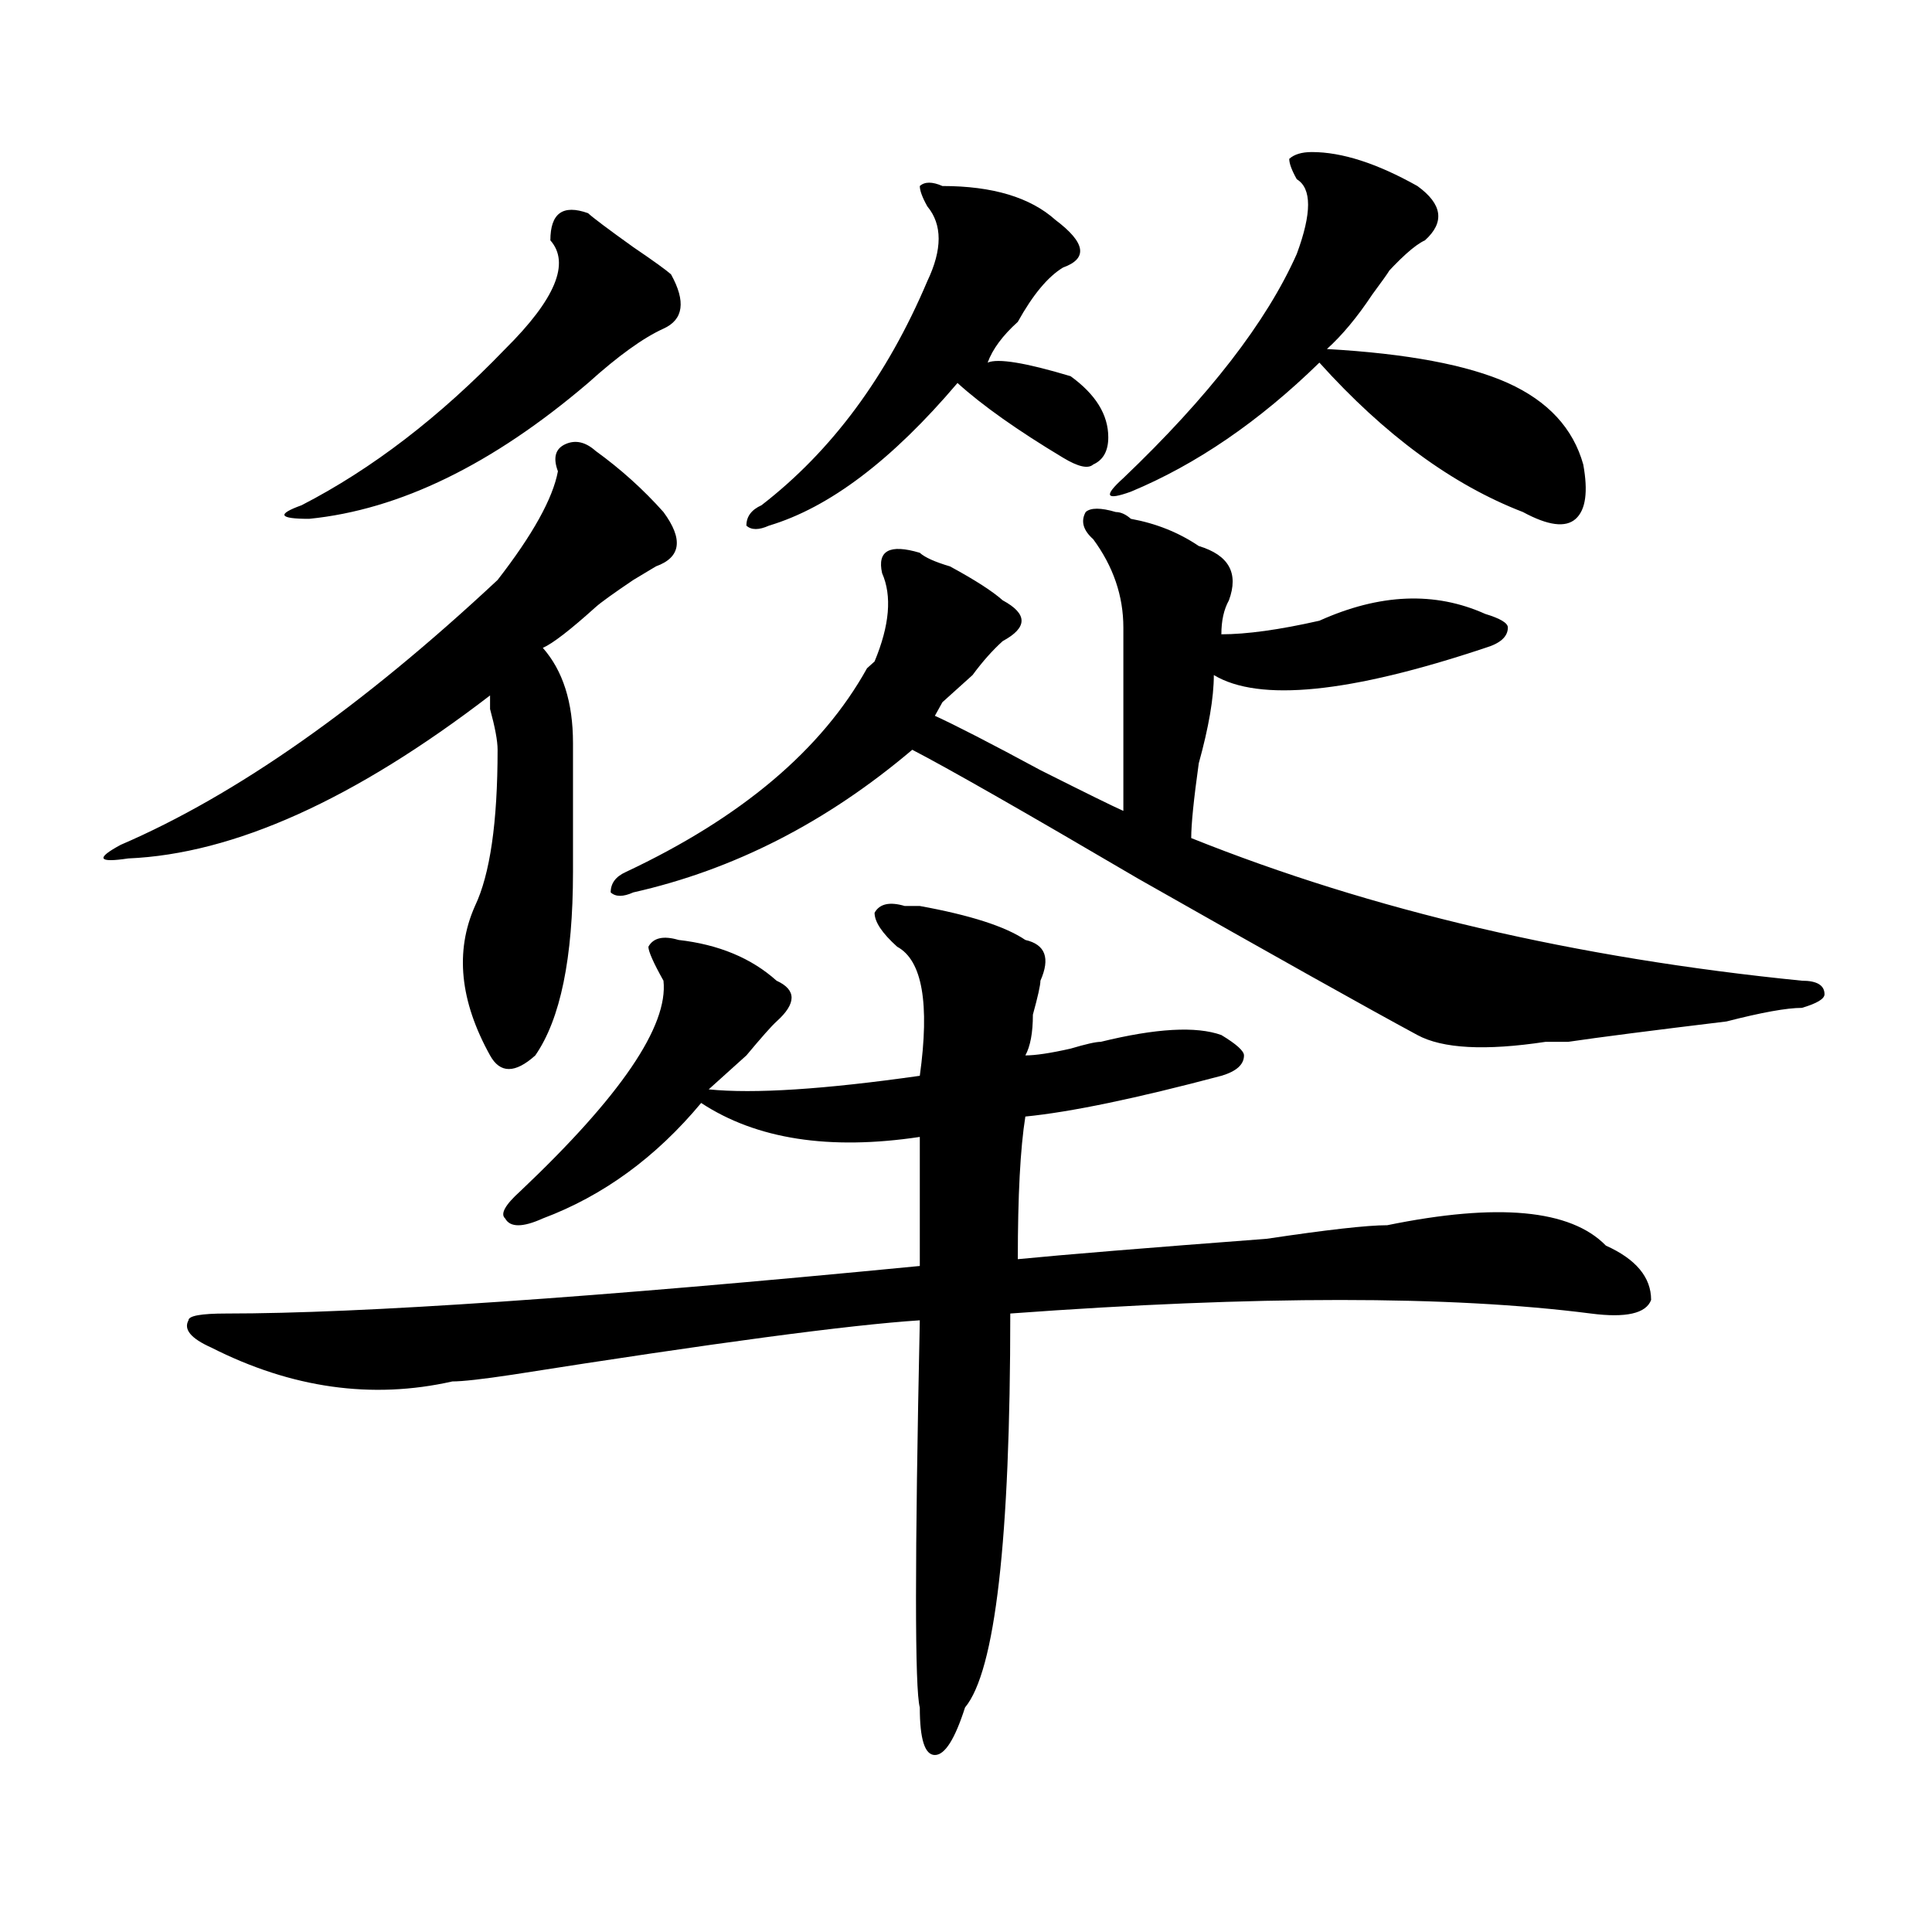
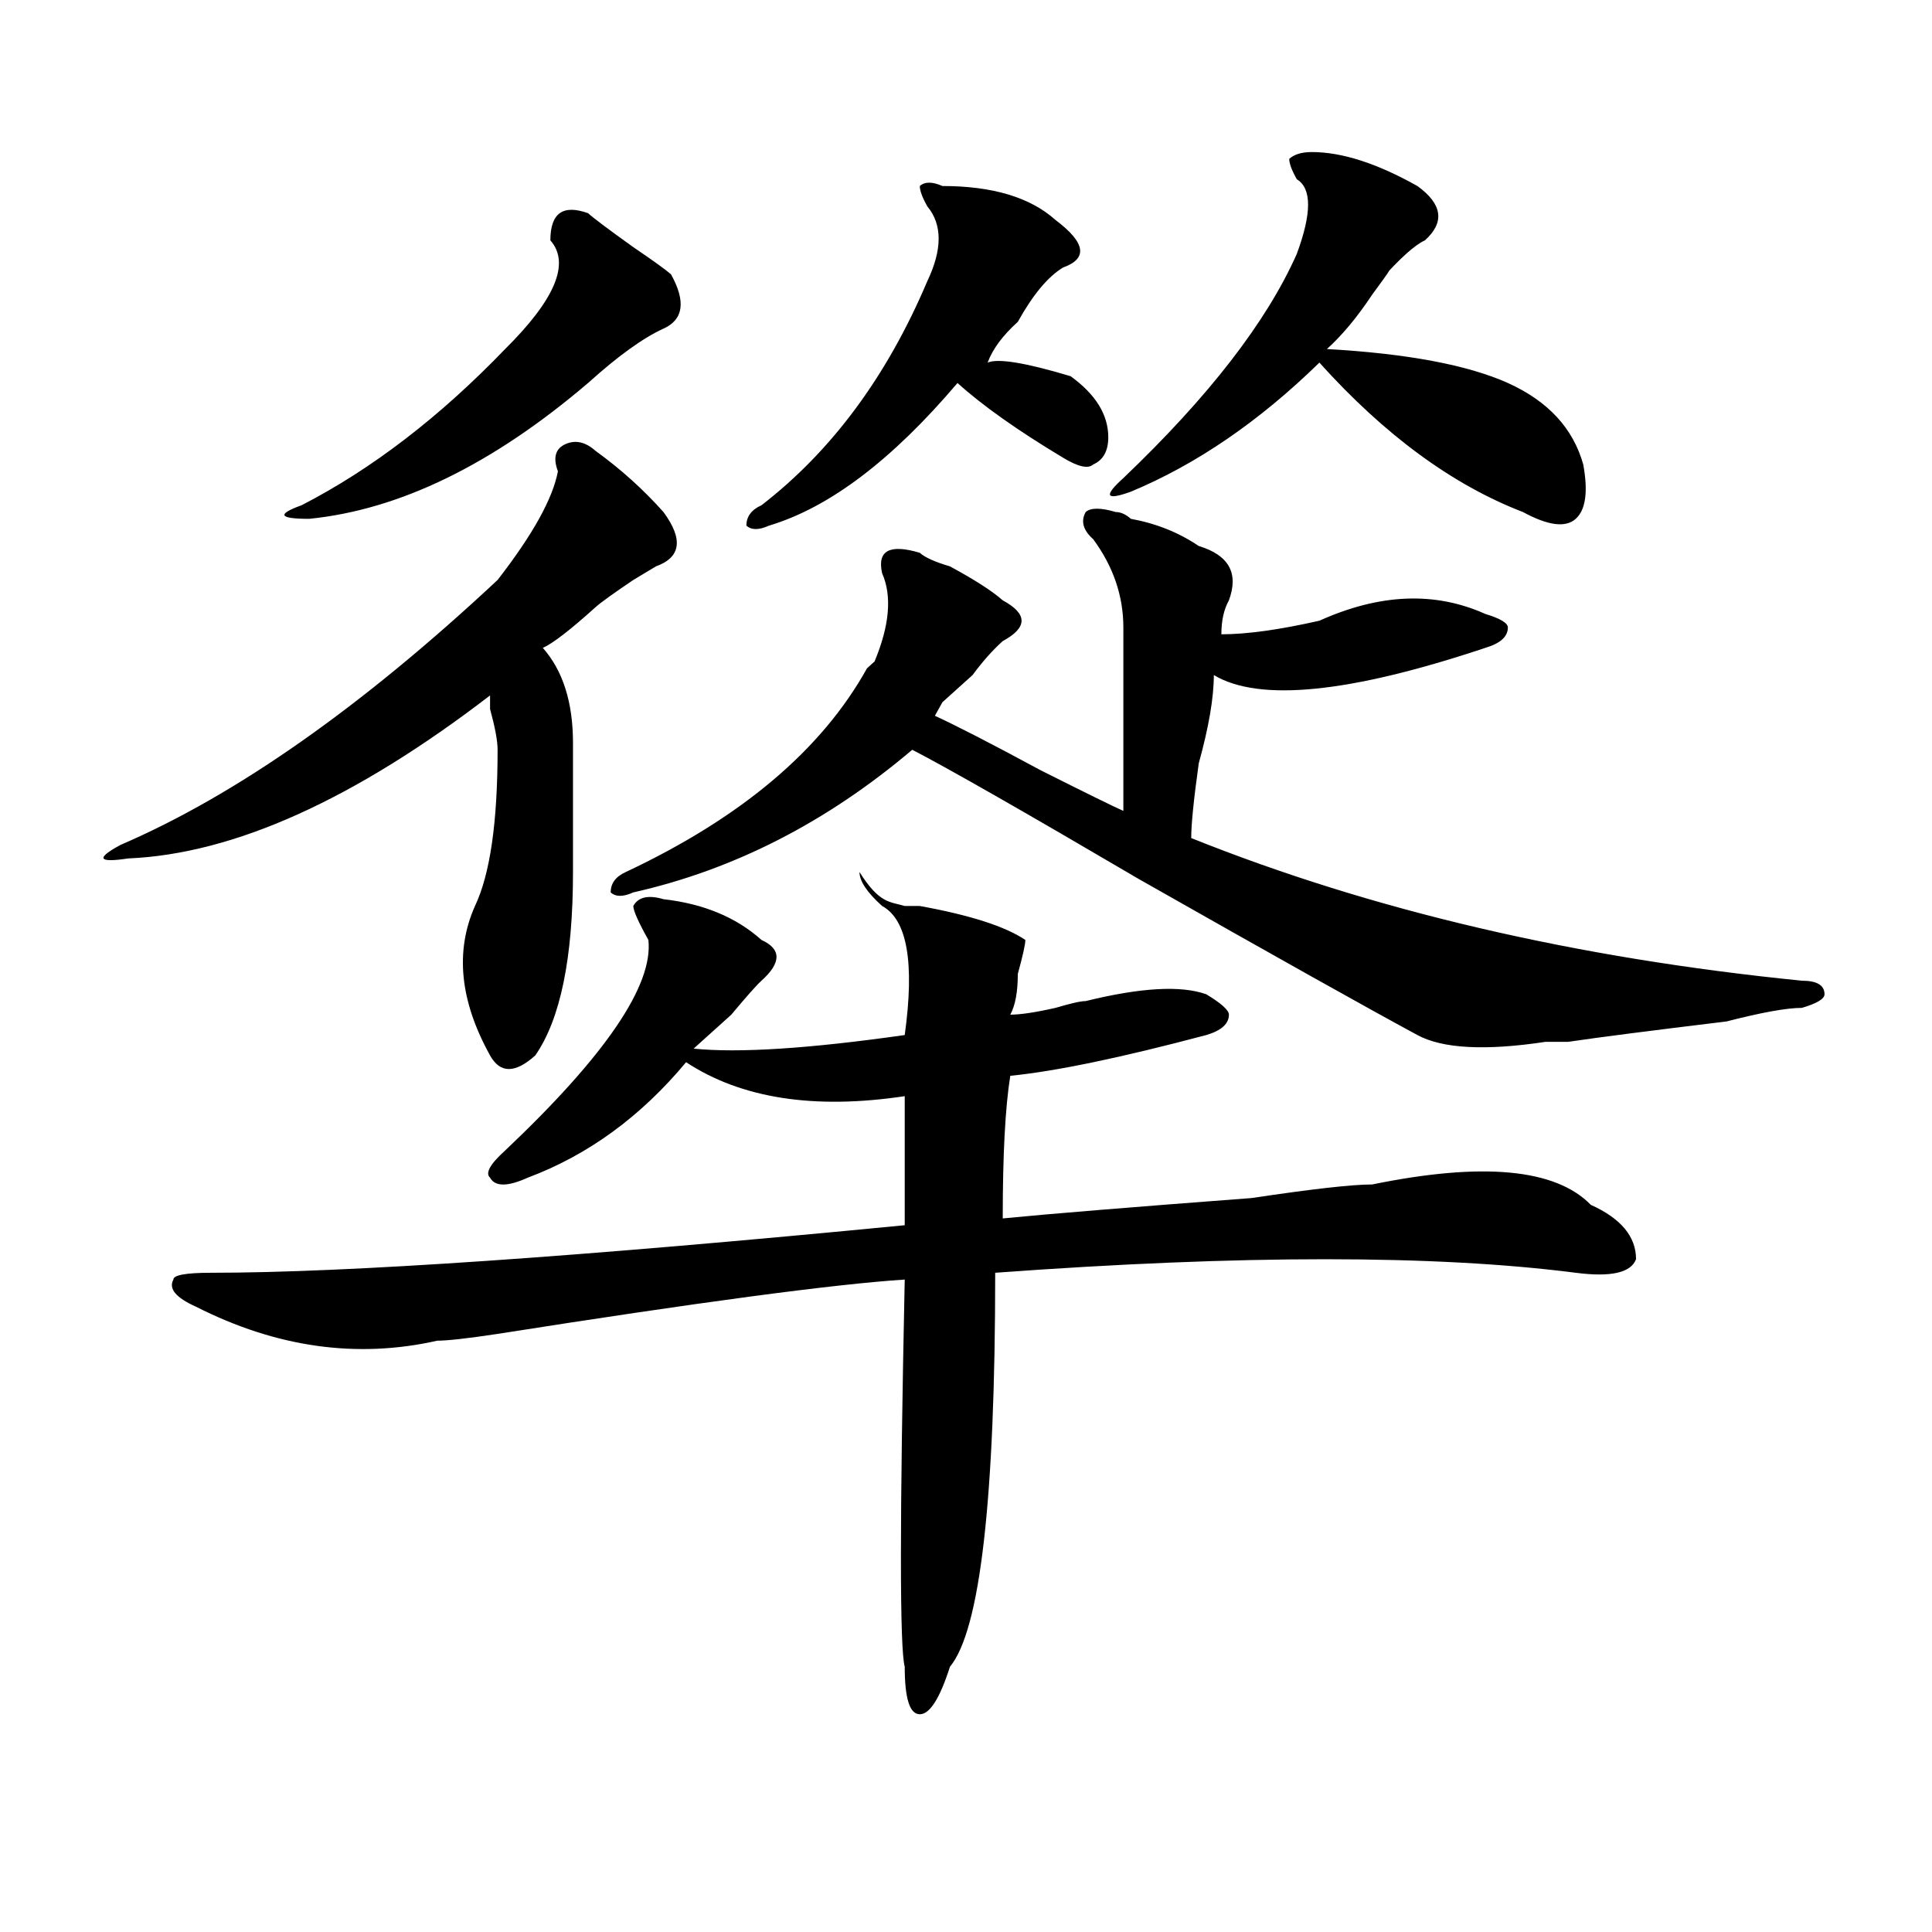
<svg xmlns="http://www.w3.org/2000/svg" version="1.1" id="图层_1" x="0px" y="0px" width="1000px" height="1000px" viewBox="0 0 1000 1000" enable-background="new 0 0 1000 1000" xml:space="preserve">
-   <path d="M308.286,233.391c12.988,9.394,24.695,19.94,35.121,31.641c10.365,14.063,9.085,23.456-3.902,28.125l-11.707,7.031  c-10.427,7.031-16.951,11.755-19.512,14.063c-13.049,11.755-22.134,18.786-27.316,21.094c10.365,11.755,15.609,28.125,15.609,49.219  s0,43.396,0,66.797c0,44.55-6.524,76.19-19.512,94.922c-10.427,9.394-18.231,9.394-23.414,0  c-15.609-28.125-18.231-53.888-7.805-77.344c7.805-16.37,11.707-43.341,11.707-80.859c0-4.669-1.342-11.7-3.902-21.094v-7.031  c-70.242,53.942-132.68,82.067-187.313,84.375c-15.609,2.362-16.951,0-3.902-7.031c59.816-25.763,124.875-71.466,195.117-137.109  c18.17-23.401,28.597-42.188,31.219-56.25c-2.622-7.031-1.342-11.7,3.902-14.063C297.859,227.567,303.042,228.722,308.286,233.391z   M468.282,468.938c2.561,0,5.183,0,7.805,0c25.975,4.724,44.206,10.547,54.633,17.578c10.365,2.362,12.988,9.394,7.805,21.094  c0,2.362-1.342,8.239-3.902,17.578c0,9.394-1.342,16.425-3.902,21.094c5.183,0,12.988-1.153,23.414-3.516  c7.805-2.308,12.988-3.516,15.609-3.516c28.597-7.031,49.389-8.185,62.438-3.516c7.805,4.724,11.707,8.239,11.707,10.547  c0,4.724-3.902,8.239-11.707,10.547c-44.267,11.755-78.047,18.786-101.461,21.094c-2.622,16.425-3.902,41.034-3.902,73.828  c23.414-2.308,66.34-5.823,128.777-10.547c31.219-4.669,52.011-7.031,62.438-7.031c57.194-11.7,94.937-8.185,113.168,10.547  c15.609,7.031,23.414,16.425,23.414,28.125c-2.622,7.031-13.049,9.394-31.219,7.031c-72.864-9.339-173.045-9.339-300.48,0  c0,117.224-7.805,185.119-23.414,203.906c-5.244,16.369-10.427,24.609-15.609,24.609c-5.244,0-7.805-8.24-7.805-24.609  c-2.622-9.394-2.622-76.19,0-200.391c-36.463,2.362-106.705,11.755-210.727,28.125c-15.609,2.362-26.036,3.516-31.219,3.516  c-41.645,9.394-83.291,3.516-124.875-17.578c-10.427-4.669-14.329-9.339-11.707-14.063c0-2.308,6.463-3.516,19.512-3.516  c70.242,0,189.873-8.185,359.016-24.609c0-25.763,0-48.011,0-66.797c-46.828,7.031-84.571,1.208-113.168-17.578  c-23.414,28.125-50.73,48.065-81.949,59.766c-10.427,4.724-16.951,4.724-19.512,0c-2.622-2.308,0-7.031,7.805-14.063  c52.011-49.219,76.705-85.528,74.145-108.984c-5.244-9.339-7.805-15.216-7.805-17.578c2.561-4.669,7.805-5.823,15.609-3.516  c20.792,2.362,37.682,9.394,50.73,21.094c10.365,4.724,10.365,11.755,0,21.094c-2.622,2.362-7.805,8.239-15.609,17.578  c-7.805,7.031-14.329,12.909-19.512,17.578c23.414,2.362,59.816,0,109.266-7.031c5.183-37.464,1.281-59.766-11.707-66.797  c-7.805-7.031-11.707-12.854-11.707-17.578C455.233,467.784,460.477,466.63,468.282,468.938z M304.383,110.344  c2.561,2.362,10.365,8.239,23.414,17.578c10.365,7.031,16.89,11.755,19.512,14.063c7.805,14.063,6.463,23.456-3.902,28.125  c-10.427,4.724-23.414,14.063-39.023,28.125c-49.45,42.188-97.559,65.644-144.387,70.313c-15.609,0-16.951-2.308-3.902-7.031  c36.402-18.731,71.523-45.703,105.363-80.859c25.975-25.763,33.78-44.495,23.414-56.25  C284.872,110.344,291.335,105.675,304.383,110.344z M577.547,265.031c2.561,0,5.183,1.208,7.805,3.516  c12.988,2.362,24.695,7.031,35.121,14.063c15.609,4.724,20.792,14.063,15.609,28.125c-2.622,4.724-3.902,10.547-3.902,17.578  c12.988,0,29.877-2.308,50.73-7.031c31.219-14.063,59.816-15.216,85.852-3.516c7.805,2.362,11.707,4.724,11.707,7.031  c0,4.724-3.902,8.239-11.707,10.547c-70.242,23.456-117.07,28.125-140.484,14.063c0,11.755-2.622,26.972-7.805,45.703  c-2.622,18.786-3.902,31.641-3.902,38.672c93.656,37.519,199.02,62.128,316.09,73.828c7.805,0,11.707,2.362,11.707,7.031  c0,2.362-3.902,4.724-11.707,7.031c-7.805,0-20.853,2.362-39.023,7.031c-39.023,4.724-66.34,8.239-81.949,10.547  c-2.622,0-6.524,0-11.707,0c-31.219,4.724-53.352,3.516-66.34-3.516c-26.036-14.063-74.145-40.979-144.387-80.859  c-59.877-35.156-98.9-57.403-117.07-66.797c-44.267,37.519-92.376,62.128-144.387,73.828c-5.244,2.362-9.146,2.362-11.707,0  c0-4.669,2.561-8.185,7.805-10.547c59.816-28.125,101.461-63.281,124.875-105.469l3.902-3.516  c7.805-18.731,9.085-33.948,3.902-45.703c-2.622-11.7,3.902-15.216,19.512-10.547c2.561,2.362,7.805,4.724,15.609,7.031  c12.988,7.031,22.073,12.909,27.316,17.578c12.988,7.031,12.988,14.063,0,21.094c-5.244,4.724-10.427,10.547-15.609,17.578  c-5.244,4.724-10.427,9.394-15.609,14.063l-3.902,7.031c10.365,4.724,28.597,14.063,54.633,28.125  c23.414,11.755,37.682,18.786,42.926,21.094c0-39.825,0-71.466,0-94.922c0-16.37-5.244-31.641-15.609-45.703  c-5.244-4.669-6.524-9.339-3.902-14.063C564.499,262.724,569.743,262.724,577.547,265.031z M487.793,96.281  c25.975,0,45.487,5.878,58.535,17.578c15.609,11.755,16.89,19.94,3.902,24.609c-7.805,4.724-15.609,14.063-23.414,28.125  c-7.805,7.031-13.049,14.063-15.609,21.094c5.183-2.308,19.512,0,42.926,7.031c12.988,9.394,19.512,19.94,19.512,31.641  c0,7.031-2.622,11.755-7.805,14.063c-2.622,2.362-7.805,1.208-15.609-3.516c-23.414-14.063-41.645-26.917-54.633-38.672  c-33.841,39.88-66.34,64.489-97.559,73.828c-5.244,2.362-9.146,2.362-11.707,0c0-4.669,2.561-8.185,7.805-10.547  c36.402-28.125,64.998-66.797,85.852-116.016c7.805-16.37,7.805-29.278,0-38.672c-2.622-4.669-3.902-8.185-3.902-10.547  C478.647,93.974,482.55,93.974,487.793,96.281z M679.008,78.703c15.609,0,33.78,5.878,54.633,17.578  c12.988,9.394,14.268,18.786,3.902,28.125c-5.244,2.362-13.049,9.394-23.414,21.094c7.805-9.339,6.463-7.031-3.902,7.031  c-7.805,11.755-15.609,21.094-23.414,28.125c41.584,2.362,72.803,8.239,93.656,17.578c20.792,9.394,33.78,23.456,39.023,42.188  c2.561,14.063,1.281,23.456-3.902,28.125c-5.244,4.724-14.329,3.516-27.316-3.516c-36.463-14.063-71.584-39.825-105.363-77.344  c-31.219,30.487-63.779,52.734-97.559,66.797c-13.049,4.724-14.329,2.362-3.902-7.031c44.206-42.188,74.145-80.859,89.754-116.016  c7.805-21.094,7.805-33.948,0-38.672c-2.622-4.669-3.902-8.185-3.902-10.547C669.862,79.911,673.764,78.703,679.008,78.703z" />
+   <path d="M308.286,233.391c12.988,9.394,24.695,19.94,35.121,31.641c10.365,14.063,9.085,23.456-3.902,28.125l-11.707,7.031  c-10.427,7.031-16.951,11.755-19.512,14.063c-13.049,11.755-22.134,18.786-27.316,21.094c10.365,11.755,15.609,28.125,15.609,49.219  s0,43.396,0,66.797c0,44.55-6.524,76.19-19.512,94.922c-10.427,9.394-18.231,9.394-23.414,0  c-15.609-28.125-18.231-53.888-7.805-77.344c7.805-16.37,11.707-43.341,11.707-80.859c0-4.669-1.342-11.7-3.902-21.094v-7.031  c-70.242,53.942-132.68,82.067-187.313,84.375c-15.609,2.362-16.951,0-3.902-7.031c59.816-25.763,124.875-71.466,195.117-137.109  c18.17-23.401,28.597-42.188,31.219-56.25c-2.622-7.031-1.342-11.7,3.902-14.063C297.859,227.567,303.042,228.722,308.286,233.391z   M468.282,468.938c2.561,0,5.183,0,7.805,0c25.975,4.724,44.206,10.547,54.633,17.578c0,2.362-1.342,8.239-3.902,17.578c0,9.394-1.342,16.425-3.902,21.094c5.183,0,12.988-1.153,23.414-3.516  c7.805-2.308,12.988-3.516,15.609-3.516c28.597-7.031,49.389-8.185,62.438-3.516c7.805,4.724,11.707,8.239,11.707,10.547  c0,4.724-3.902,8.239-11.707,10.547c-44.267,11.755-78.047,18.786-101.461,21.094c-2.622,16.425-3.902,41.034-3.902,73.828  c23.414-2.308,66.34-5.823,128.777-10.547c31.219-4.669,52.011-7.031,62.438-7.031c57.194-11.7,94.937-8.185,113.168,10.547  c15.609,7.031,23.414,16.425,23.414,28.125c-2.622,7.031-13.049,9.394-31.219,7.031c-72.864-9.339-173.045-9.339-300.48,0  c0,117.224-7.805,185.119-23.414,203.906c-5.244,16.369-10.427,24.609-15.609,24.609c-5.244,0-7.805-8.24-7.805-24.609  c-2.622-9.394-2.622-76.19,0-200.391c-36.463,2.362-106.705,11.755-210.727,28.125c-15.609,2.362-26.036,3.516-31.219,3.516  c-41.645,9.394-83.291,3.516-124.875-17.578c-10.427-4.669-14.329-9.339-11.707-14.063c0-2.308,6.463-3.516,19.512-3.516  c70.242,0,189.873-8.185,359.016-24.609c0-25.763,0-48.011,0-66.797c-46.828,7.031-84.571,1.208-113.168-17.578  c-23.414,28.125-50.73,48.065-81.949,59.766c-10.427,4.724-16.951,4.724-19.512,0c-2.622-2.308,0-7.031,7.805-14.063  c52.011-49.219,76.705-85.528,74.145-108.984c-5.244-9.339-7.805-15.216-7.805-17.578c2.561-4.669,7.805-5.823,15.609-3.516  c20.792,2.362,37.682,9.394,50.73,21.094c10.365,4.724,10.365,11.755,0,21.094c-2.622,2.362-7.805,8.239-15.609,17.578  c-7.805,7.031-14.329,12.909-19.512,17.578c23.414,2.362,59.816,0,109.266-7.031c5.183-37.464,1.281-59.766-11.707-66.797  c-7.805-7.031-11.707-12.854-11.707-17.578C455.233,467.784,460.477,466.63,468.282,468.938z M304.383,110.344  c2.561,2.362,10.365,8.239,23.414,17.578c10.365,7.031,16.89,11.755,19.512,14.063c7.805,14.063,6.463,23.456-3.902,28.125  c-10.427,4.724-23.414,14.063-39.023,28.125c-49.45,42.188-97.559,65.644-144.387,70.313c-15.609,0-16.951-2.308-3.902-7.031  c36.402-18.731,71.523-45.703,105.363-80.859c25.975-25.763,33.78-44.495,23.414-56.25  C284.872,110.344,291.335,105.675,304.383,110.344z M577.547,265.031c2.561,0,5.183,1.208,7.805,3.516  c12.988,2.362,24.695,7.031,35.121,14.063c15.609,4.724,20.792,14.063,15.609,28.125c-2.622,4.724-3.902,10.547-3.902,17.578  c12.988,0,29.877-2.308,50.73-7.031c31.219-14.063,59.816-15.216,85.852-3.516c7.805,2.362,11.707,4.724,11.707,7.031  c0,4.724-3.902,8.239-11.707,10.547c-70.242,23.456-117.07,28.125-140.484,14.063c0,11.755-2.622,26.972-7.805,45.703  c-2.622,18.786-3.902,31.641-3.902,38.672c93.656,37.519,199.02,62.128,316.09,73.828c7.805,0,11.707,2.362,11.707,7.031  c0,2.362-3.902,4.724-11.707,7.031c-7.805,0-20.853,2.362-39.023,7.031c-39.023,4.724-66.34,8.239-81.949,10.547  c-2.622,0-6.524,0-11.707,0c-31.219,4.724-53.352,3.516-66.34-3.516c-26.036-14.063-74.145-40.979-144.387-80.859  c-59.877-35.156-98.9-57.403-117.07-66.797c-44.267,37.519-92.376,62.128-144.387,73.828c-5.244,2.362-9.146,2.362-11.707,0  c0-4.669,2.561-8.185,7.805-10.547c59.816-28.125,101.461-63.281,124.875-105.469l3.902-3.516  c7.805-18.731,9.085-33.948,3.902-45.703c-2.622-11.7,3.902-15.216,19.512-10.547c2.561,2.362,7.805,4.724,15.609,7.031  c12.988,7.031,22.073,12.909,27.316,17.578c12.988,7.031,12.988,14.063,0,21.094c-5.244,4.724-10.427,10.547-15.609,17.578  c-5.244,4.724-10.427,9.394-15.609,14.063l-3.902,7.031c10.365,4.724,28.597,14.063,54.633,28.125  c23.414,11.755,37.682,18.786,42.926,21.094c0-39.825,0-71.466,0-94.922c0-16.37-5.244-31.641-15.609-45.703  c-5.244-4.669-6.524-9.339-3.902-14.063C564.499,262.724,569.743,262.724,577.547,265.031z M487.793,96.281  c25.975,0,45.487,5.878,58.535,17.578c15.609,11.755,16.89,19.94,3.902,24.609c-7.805,4.724-15.609,14.063-23.414,28.125  c-7.805,7.031-13.049,14.063-15.609,21.094c5.183-2.308,19.512,0,42.926,7.031c12.988,9.394,19.512,19.94,19.512,31.641  c0,7.031-2.622,11.755-7.805,14.063c-2.622,2.362-7.805,1.208-15.609-3.516c-23.414-14.063-41.645-26.917-54.633-38.672  c-33.841,39.88-66.34,64.489-97.559,73.828c-5.244,2.362-9.146,2.362-11.707,0c0-4.669,2.561-8.185,7.805-10.547  c36.402-28.125,64.998-66.797,85.852-116.016c7.805-16.37,7.805-29.278,0-38.672c-2.622-4.669-3.902-8.185-3.902-10.547  C478.647,93.974,482.55,93.974,487.793,96.281z M679.008,78.703c15.609,0,33.78,5.878,54.633,17.578  c12.988,9.394,14.268,18.786,3.902,28.125c-5.244,2.362-13.049,9.394-23.414,21.094c7.805-9.339,6.463-7.031-3.902,7.031  c-7.805,11.755-15.609,21.094-23.414,28.125c41.584,2.362,72.803,8.239,93.656,17.578c20.792,9.394,33.78,23.456,39.023,42.188  c2.561,14.063,1.281,23.456-3.902,28.125c-5.244,4.724-14.329,3.516-27.316-3.516c-36.463-14.063-71.584-39.825-105.363-77.344  c-31.219,30.487-63.779,52.734-97.559,66.797c-13.049,4.724-14.329,2.362-3.902-7.031c44.206-42.188,74.145-80.859,89.754-116.016  c7.805-21.094,7.805-33.948,0-38.672c-2.622-4.669-3.902-8.185-3.902-10.547C669.862,79.911,673.764,78.703,679.008,78.703z" />
</svg>